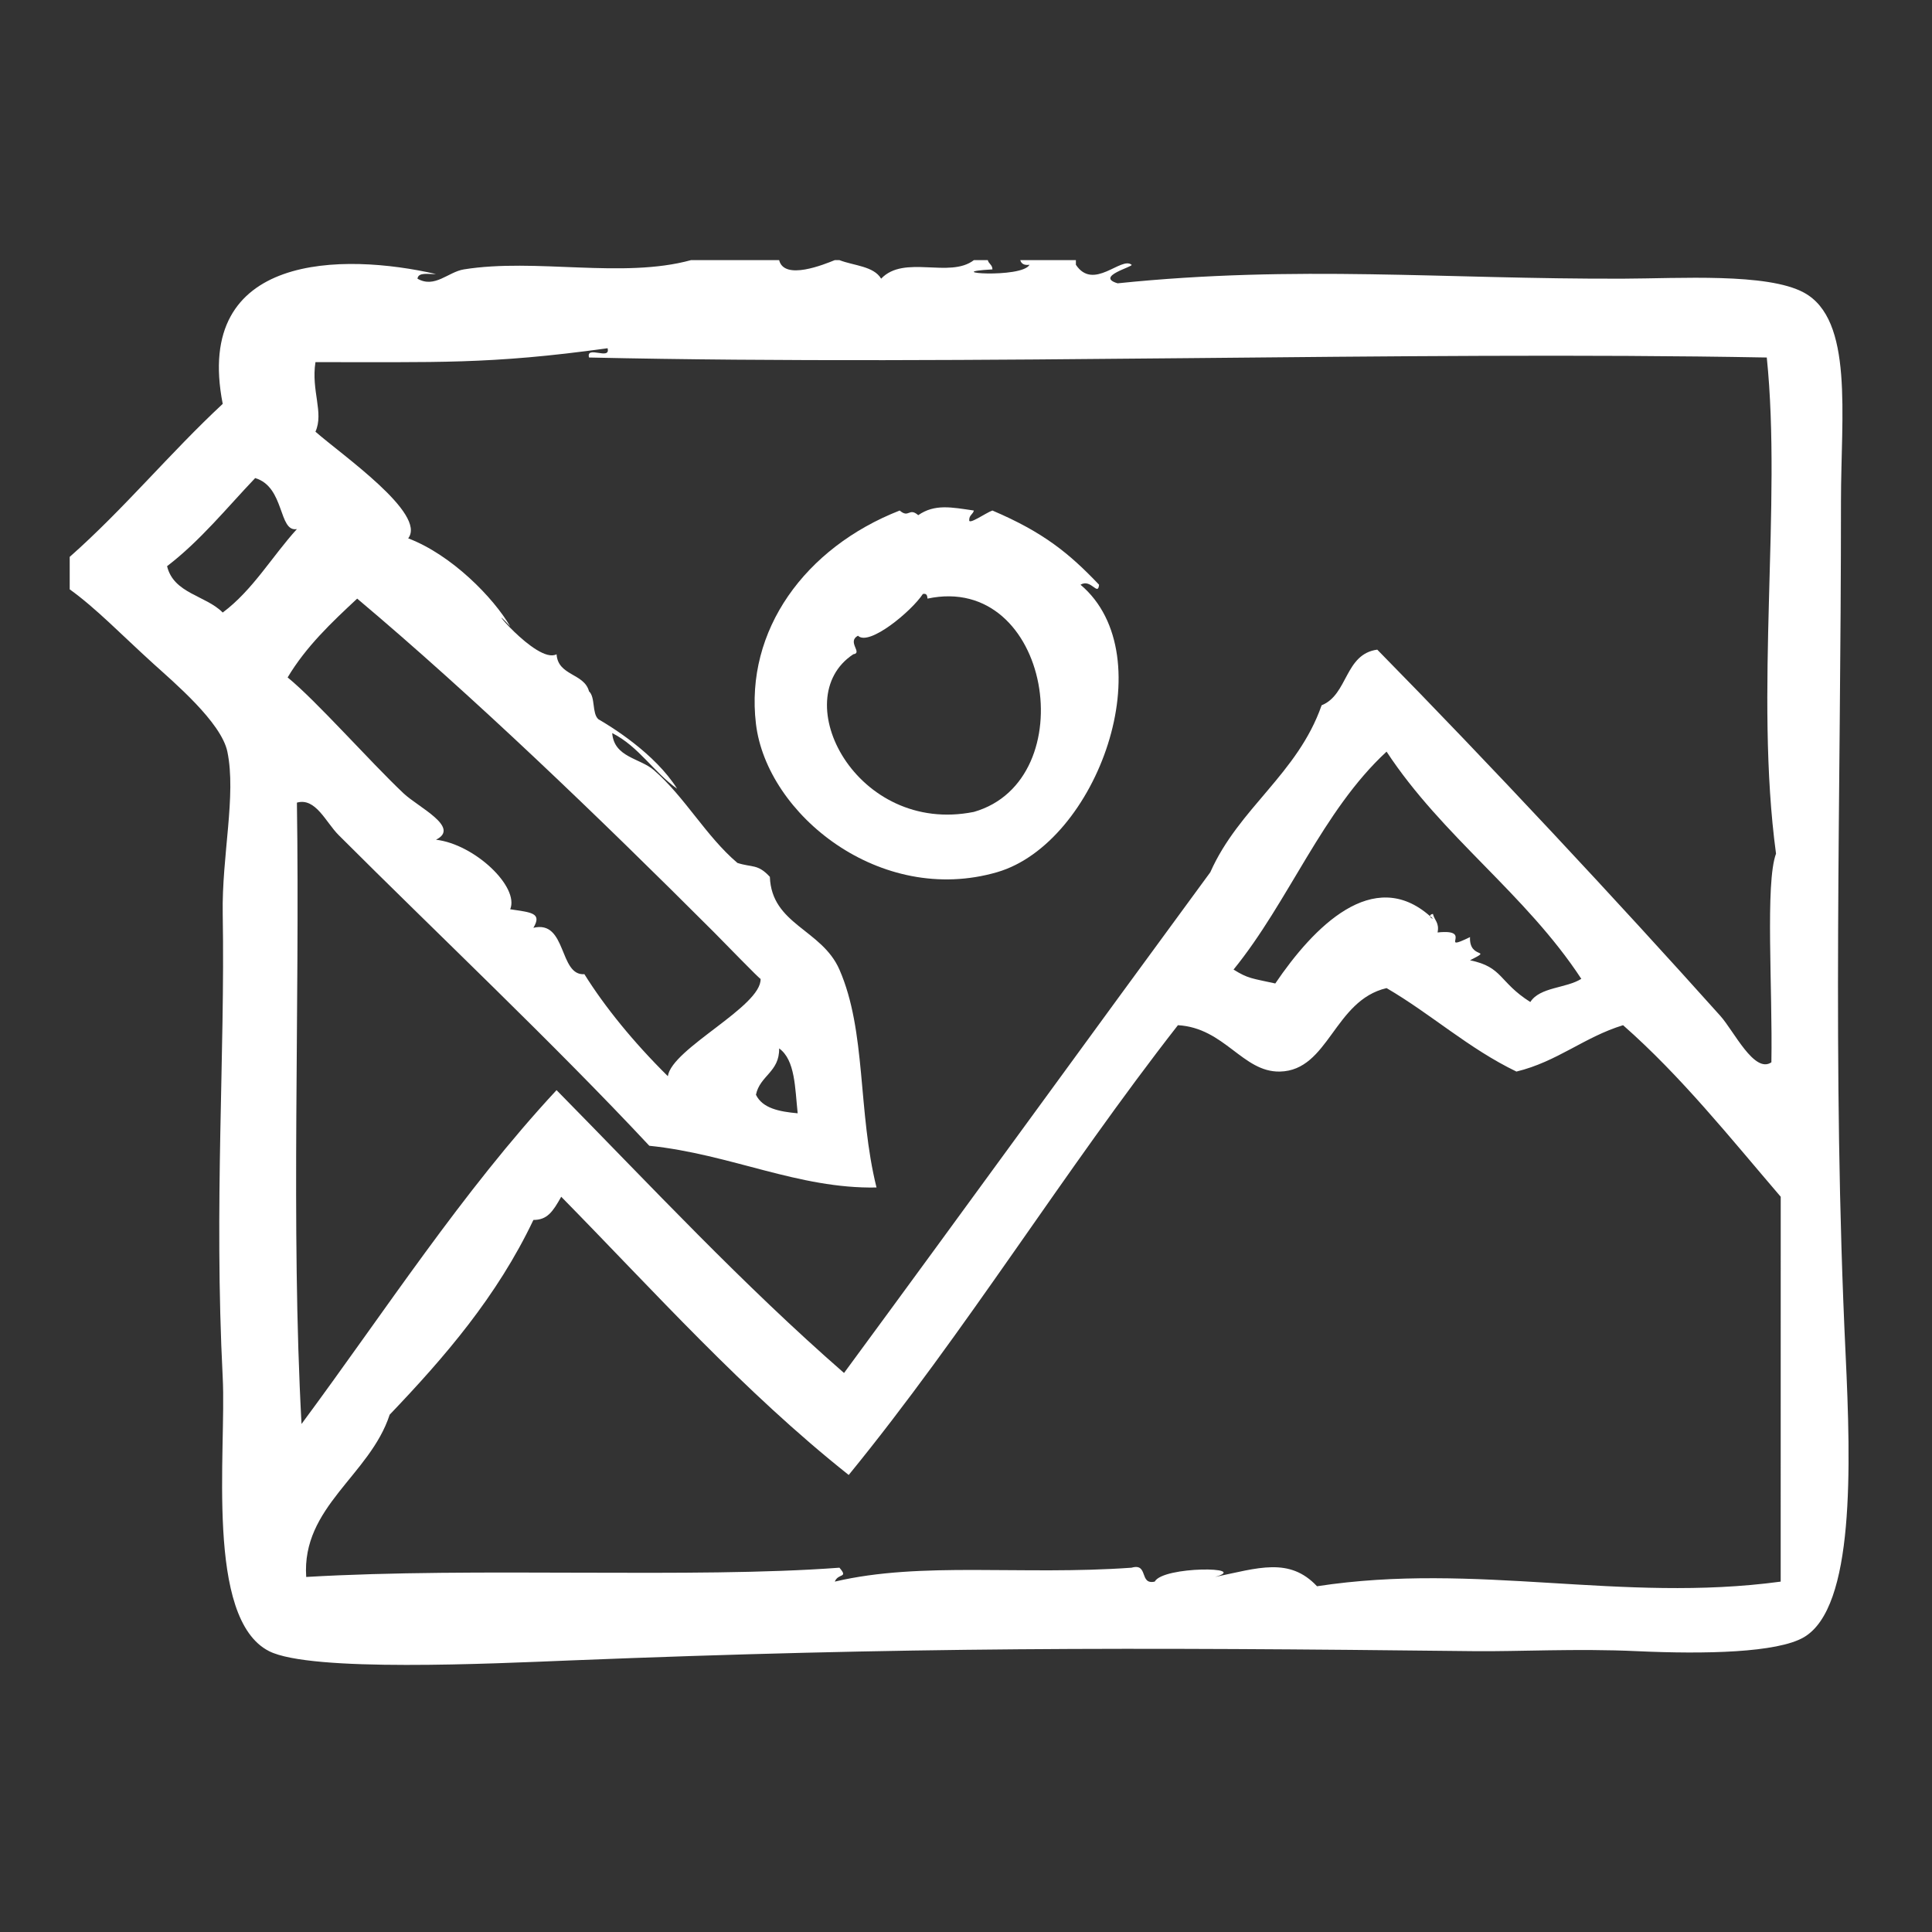
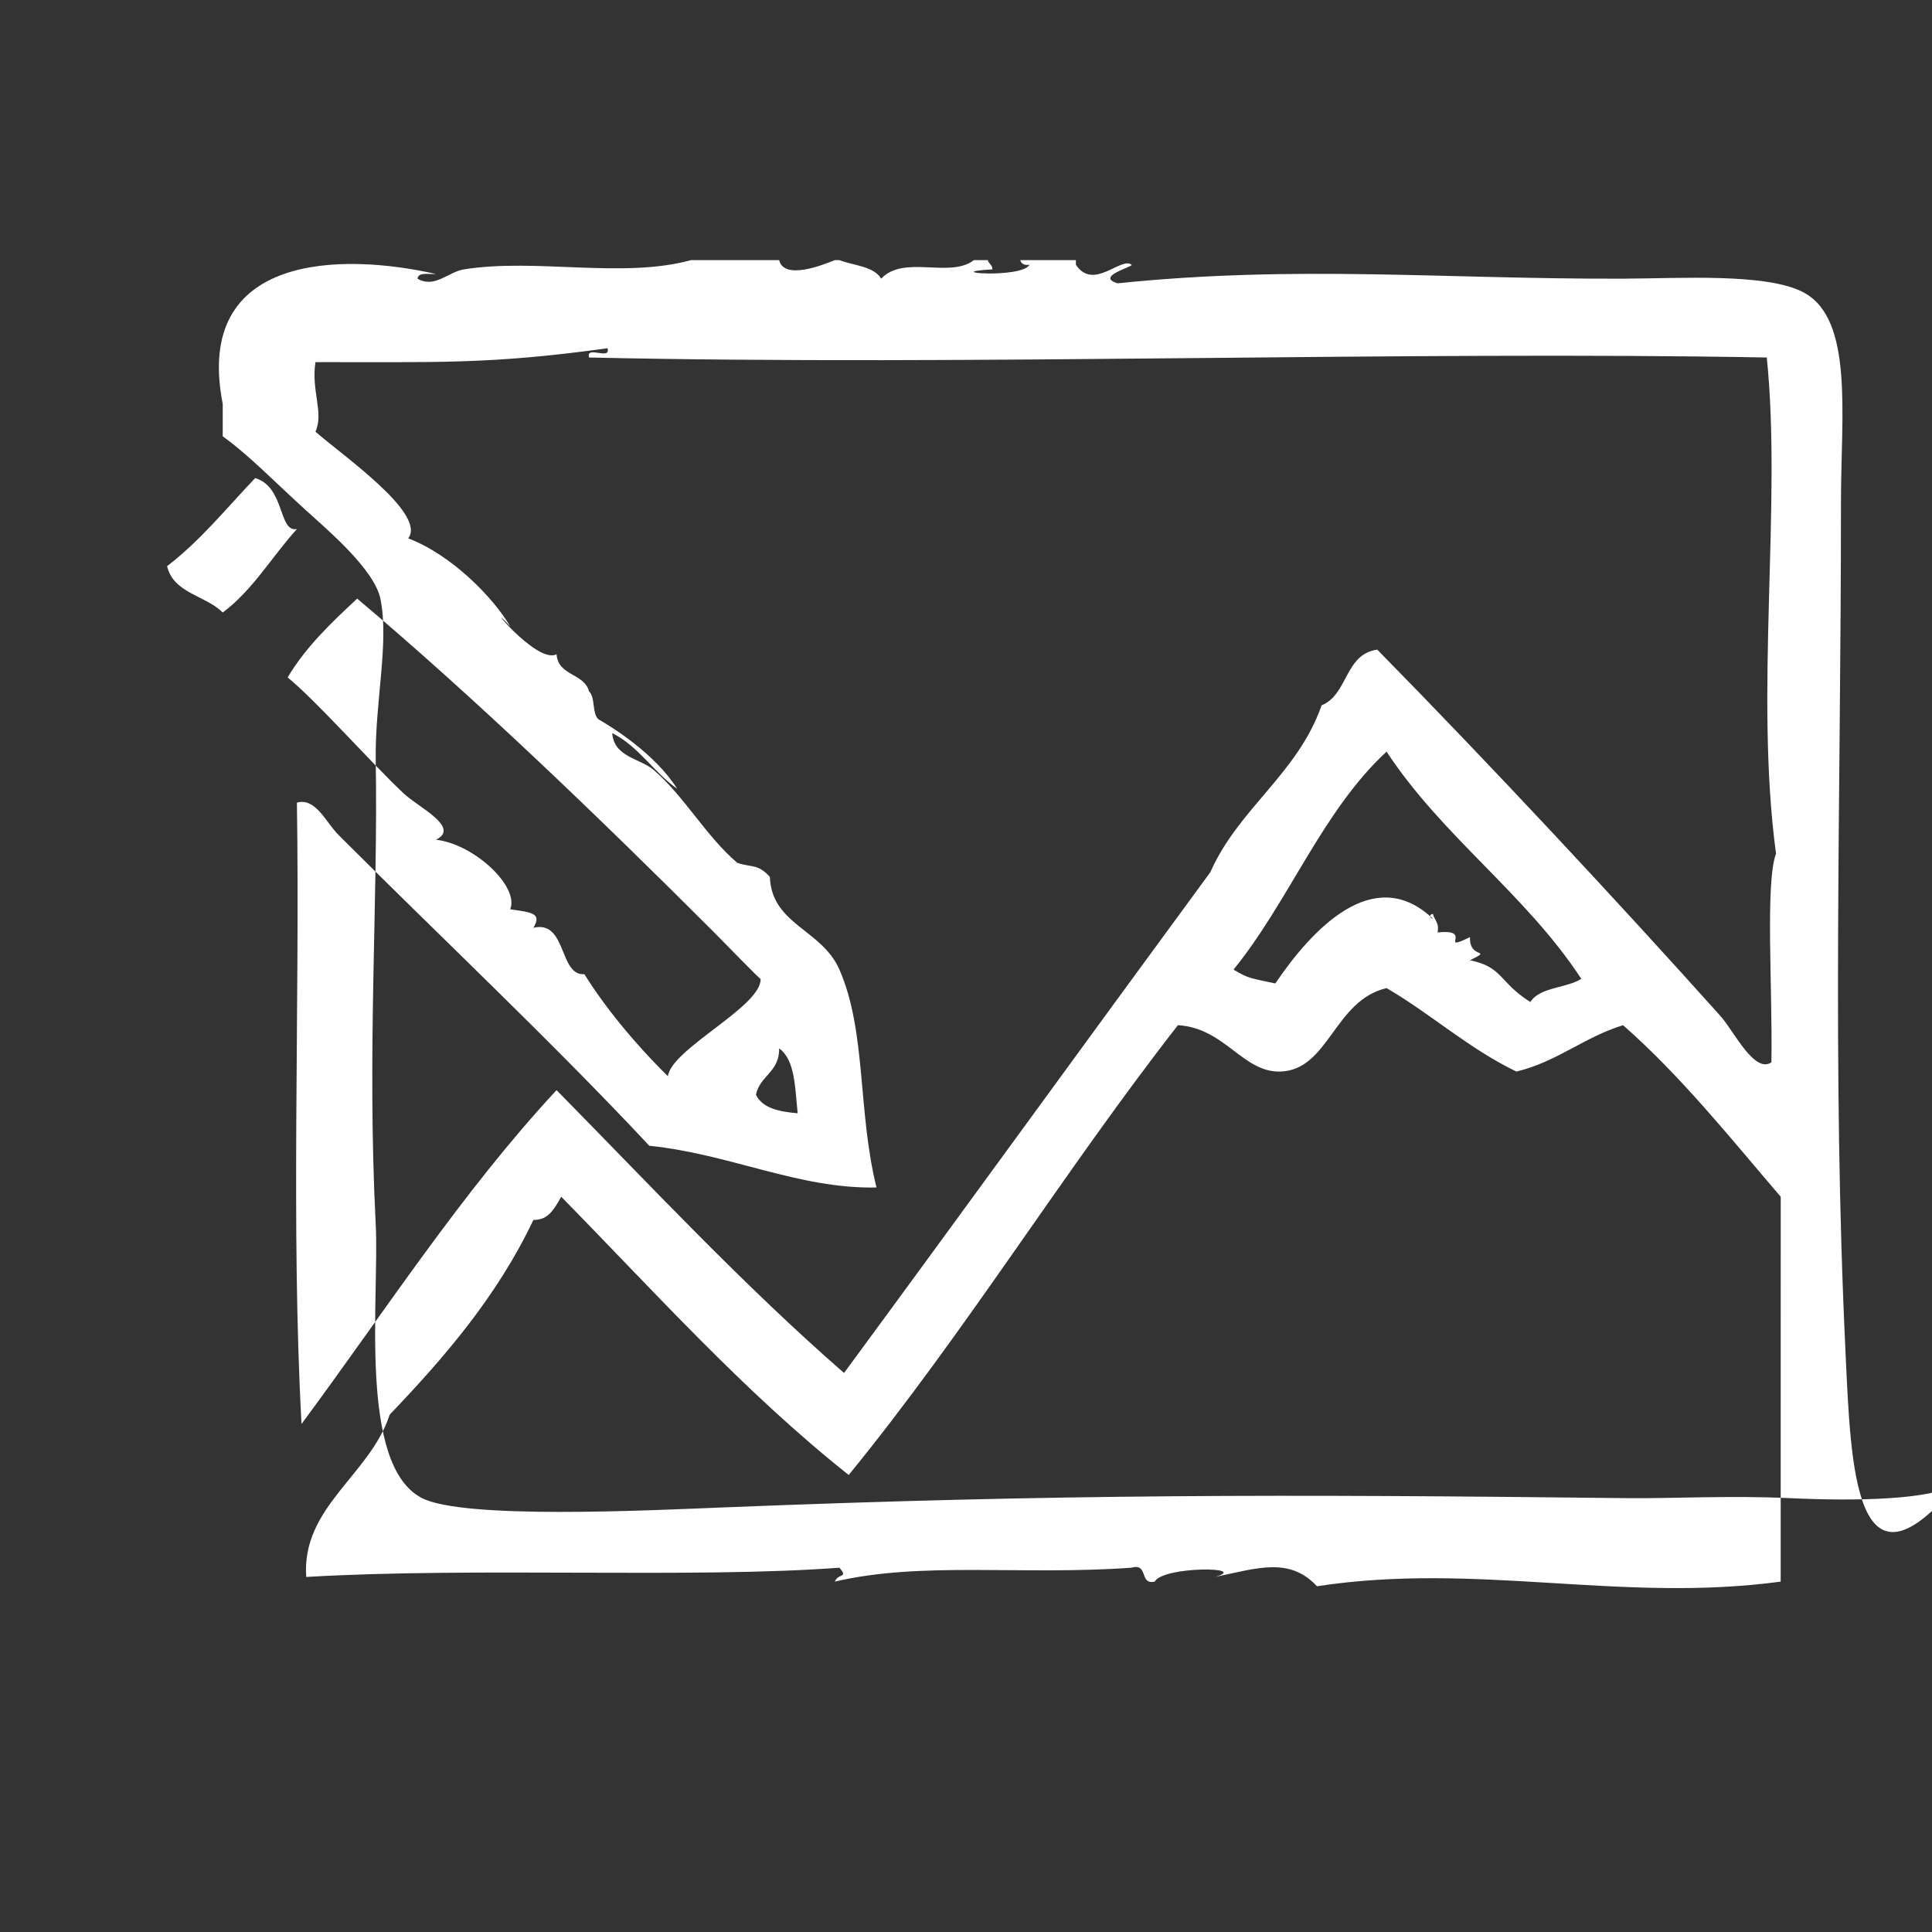
<svg xmlns="http://www.w3.org/2000/svg" version="1.1" id="Layer_1" x="0px" y="0px" width="200px" height="200px" viewBox="0 0 200 200" enable-background="new 0 0 200 200" xml:space="preserve">
  <rect x="0" y="0" width="200" height="200" fill="#333333" stroke="none" />
  <g>
-     <path fill="#FFFFFF" d="M191.057,140.208c-1.427-29.931-0.48-57.33-0.48-88.32c0-8.934,1.33-18.8-3.84-21.6   c-3.801-2.058-12.896-1.458-18.721-1.44c-18.615,0.06-33.688-1.438-52.32,0.48c-2.387-0.708,1.673-1.726,1.443-1.92   c-1.064-0.89-3.945,2.738-5.763,0c0-0.16,0-0.32,0-0.48c-1.92,0-3.84,0-5.76,0c0.108,0.374,0.401,0.558,0.96,0.48   c-0.782,1.454-9.57,0.788-3.84,0.48c0.002-0.482-0.389-0.572-0.48-0.96c-0.48,0-0.96,0-1.439,0c-2.512,1.93-7.218-0.596-9.601,1.92   c-0.774-1.306-2.822-1.338-4.32-1.92c-0.16,0-0.32,0-0.48,0c-1.07,0.428-5.23,2.15-5.76,0c-3.04,0-6.08,0-9.12,0   c-7.084,1.948-16.096-0.238-23.52,0.96c-1.632,0.264-3.008,1.988-4.8,0.96c0.088-0.71,1.16-0.44,1.92-0.48   c-9.568-2.192-25.164-2.26-22.08,13.44c-5.47,5.09-10.232,10.888-15.84,15.84c0,1.12,0,2.24,0,3.36   c2.722,1.956,5.3,4.648,8.64,7.68c2.15,1.952,7.046,6.082,7.68,9.12c0.942,4.518-0.584,10.796-0.48,16.8   c0.254,14.61-0.918,29.912,0,48c0.388,7.619-1.846,24.949,4.8,28.32c4.322,2.192,23.104,1.284,31.2,0.958   c34.662-1.384,57.662-1.37,93.6-0.958c4.43,0.049,10.609-0.289,16.798,0c7.05,0.326,14.534,0.166,17.282-1.441   C192.01,166.404,191.607,151.813,191.057,140.208z M23.056,63.41c-1.744-1.776-5.082-1.958-5.76-4.8   c3.444-2.636,6.152-6.006,9.12-9.12c3.094,0.916,2.392,5.636,4.32,5.28C28.148,57.622,26.17,61.084,23.056,63.41z M36.976,61.968   c11.98,10.084,24.952,22.552,36.96,34.56c1.004,1.004,4.806,4.94,4.8,4.8c0.124,2.859-9.188,7.206-9.6,10.08   c-3.576-3.54-6.538-7.192-8.64-10.561c-2.654,0.194-1.802-5.638-5.28-4.8c0.934-1.56-0.248-1.592-2.4-1.92   c0.962-2.314-3.666-6.724-7.68-7.2c2.57-1.278-1.838-3.362-3.36-4.8c-3.51-3.318-9.036-9.59-12-12   C31.69,66.922,34.324,64.438,36.976,61.968z M80.656,108.53c1.676,1.204,1.638,4.122,1.92,6.718   c-1.908-0.172-3.644-0.516-4.32-1.92C78.664,111.336,80.704,110.977,80.656,108.53z M30.736,83.088   c1.938-0.548,2.986,2.026,4.32,3.36c10.09,10.09,22.254,21.556,32.16,32.161c8.488,0.881,15.42,4.477,23.52,4.32   c-1.964-7.908-1.034-16.142-3.84-22.56c-1.826-4.178-7.02-4.644-7.2-9.6c-1.264-1.366-1.82-0.94-3.36-1.44   c-3.252-2.764-5.432-6.812-8.64-9.6c-1.446-1.256-4.132-1.322-4.32-3.84c2.764,1.396,4.28,4.04,6.72,5.76   c-2.294-3.656-6.846-6.44-8.16-7.2c-0.666-0.614-0.292-2.266-0.96-2.88c-0.502-1.898-3.21-1.588-3.36-3.84   c-2.062,1.112-7.954-6.29-4.8-2.88c-1.704-2.938-6.036-7.402-10.56-9.12c1.948-2.542-6.882-8.644-9.6-11.04   c0.89-1.99-0.462-4.226,0-7.2c12.464-0.022,17.962,0.264,30.24-1.44c0.344,1.304-2.262-0.344-1.92,0.96   c39.848,0.884,84.083-0.7,121.92,0c1.569,15.19-1.287,34.752,0.957,51.36c-1.131,3.064-0.344,13.96-0.479,21.601   c-1.758,1.211-3.882-3.24-5.28-4.801c-10.626-11.858-23.88-26.08-35.52-37.918c-3.383,0.458-3.018,4.664-5.76,5.76   c-2.486,7.114-8.572,10.628-11.522,17.28c-12.67,17.248-25.238,34.603-37.918,51.84c-10.512-9.17-19.998-19.364-29.76-29.28   c-9.786,10.534-17.754,22.885-26.4,34.559C30.096,126.928,31.056,104.37,30.736,83.088z M152.176,97.008   c-3.408,1.654,0.506-0.894-3.359-0.48c0.203-1.002-0.33-1.27-0.48-1.92c-0.24,0.04-0.302,0.14-0.294,0.236   c0.099,0.086,0.198,0.15,0.294,0.244c-0.15,0-0.286-0.122-0.294-0.244c-5.89-5.212-12.065,1.126-16.026,6.965   c-2.434-0.539-2.802-0.492-4.32-1.44c5.74-7.06,9.187-16.416,15.841-22.56c5.771,8.792,14.396,14.724,20.159,23.52   c-1.567,0.992-4.285,0.834-5.279,2.4c-3.282-2.078-2.811-3.623-6.24-4.32C154.654,98.136,152.063,99.376,152.176,97.008z    M184.336,163.729c-16.559,2.235-31.434-2.059-48,0.479c-2.857-3.044-6.105-1.886-10.561-0.96c3.732-1.068-5.373-1.139-6.239,0.48   c-1.638,0.361-0.61-1.951-2.397-1.44c-11.389,0.812-21.767-0.67-30.721,1.44c0.36-0.906,1.432-0.332,0.48-1.44   c-15.212,1.138-37.572-0.078-55.2,0.958c-0.49-7.268,6.598-10.521,8.64-16.798c5.708-5.974,11.116-12.246,14.88-20.16   c1.428,0,1.994-0.828,2.88-2.4c9.674,9.847,18.878,20.162,29.76,28.8c12.084-14.797,22.291-31.47,34.08-46.56   c4.842,0.278,6.703,4.884,10.561,4.8c5.063-0.113,5.586-7.367,11.04-8.64c4.646,2.712,8.476,6.244,13.442,8.64   c4.248-1.031,6.998-3.562,11.039-4.8c6.043,5.317,11.076,11.644,16.32,17.76C184.336,137.168,184.336,150.45,184.336,163.729z" />
-     <path fill="#FFFFFF" d="M103.214,90.29c10.376-3.012,17.345-22.414,8.64-29.76c1.095-0.66,1.805,1.238,1.92,0   c-3.075-3.232-5.729-5.416-11.039-7.68c-0.645,0.21-2.521,1.566-2.4,0.96c-0.002-0.482,0.389-0.572,0.48-0.96   c-2.333-0.34-4.042-0.704-5.76,0.48c-0.978-0.838-0.942,0.358-1.92-0.48c-9.78,3.826-16.034,12.398-14.88,22.08   C79.376,84.31,91.122,93.798,103.214,90.29z M88.336,67.728c1.008-0.134-0.696-1.282,0.48-1.92c1.128,1.128,5.522-2.506,6.72-4.32   c0.408-0.088,0.452,0.188,0.48,0.48c12.761-2.722,16.238,18.794,4.8,22.08C88.664,86.484,81.324,72.336,88.336,67.728z" />
+     <path fill="#FFFFFF" d="M191.057,140.208c-1.427-29.931-0.48-57.33-0.48-88.32c0-8.934,1.33-18.8-3.84-21.6   c-3.801-2.058-12.896-1.458-18.721-1.44c-18.615,0.06-33.688-1.438-52.32,0.48c-2.387-0.708,1.673-1.726,1.443-1.92   c-1.064-0.89-3.945,2.738-5.763,0c0-0.16,0-0.32,0-0.48c-1.92,0-3.84,0-5.76,0c0.108,0.374,0.401,0.558,0.96,0.48   c-0.782,1.454-9.57,0.788-3.84,0.48c0.002-0.482-0.389-0.572-0.48-0.96c-0.48,0-0.96,0-1.439,0c-2.512,1.93-7.218-0.596-9.601,1.92   c-0.774-1.306-2.822-1.338-4.32-1.92c-0.16,0-0.32,0-0.48,0c-1.07,0.428-5.23,2.15-5.76,0c-3.04,0-6.08,0-9.12,0   c-7.084,1.948-16.096-0.238-23.52,0.96c-1.632,0.264-3.008,1.988-4.8,0.96c0.088-0.71,1.16-0.44,1.92-0.48   c-9.568-2.192-25.164-2.26-22.08,13.44c0,1.12,0,2.24,0,3.36   c2.722,1.956,5.3,4.648,8.64,7.68c2.15,1.952,7.046,6.082,7.68,9.12c0.942,4.518-0.584,10.796-0.48,16.8   c0.254,14.61-0.918,29.912,0,48c0.388,7.619-1.846,24.949,4.8,28.32c4.322,2.192,23.104,1.284,31.2,0.958   c34.662-1.384,57.662-1.37,93.6-0.958c4.43,0.049,10.609-0.289,16.798,0c7.05,0.326,14.534,0.166,17.282-1.441   C192.01,166.404,191.607,151.813,191.057,140.208z M23.056,63.41c-1.744-1.776-5.082-1.958-5.76-4.8   c3.444-2.636,6.152-6.006,9.12-9.12c3.094,0.916,2.392,5.636,4.32,5.28C28.148,57.622,26.17,61.084,23.056,63.41z M36.976,61.968   c11.98,10.084,24.952,22.552,36.96,34.56c1.004,1.004,4.806,4.94,4.8,4.8c0.124,2.859-9.188,7.206-9.6,10.08   c-3.576-3.54-6.538-7.192-8.64-10.561c-2.654,0.194-1.802-5.638-5.28-4.8c0.934-1.56-0.248-1.592-2.4-1.92   c0.962-2.314-3.666-6.724-7.68-7.2c2.57-1.278-1.838-3.362-3.36-4.8c-3.51-3.318-9.036-9.59-12-12   C31.69,66.922,34.324,64.438,36.976,61.968z M80.656,108.53c1.676,1.204,1.638,4.122,1.92,6.718   c-1.908-0.172-3.644-0.516-4.32-1.92C78.664,111.336,80.704,110.977,80.656,108.53z M30.736,83.088   c1.938-0.548,2.986,2.026,4.32,3.36c10.09,10.09,22.254,21.556,32.16,32.161c8.488,0.881,15.42,4.477,23.52,4.32   c-1.964-7.908-1.034-16.142-3.84-22.56c-1.826-4.178-7.02-4.644-7.2-9.6c-1.264-1.366-1.82-0.94-3.36-1.44   c-3.252-2.764-5.432-6.812-8.64-9.6c-1.446-1.256-4.132-1.322-4.32-3.84c2.764,1.396,4.28,4.04,6.72,5.76   c-2.294-3.656-6.846-6.44-8.16-7.2c-0.666-0.614-0.292-2.266-0.96-2.88c-0.502-1.898-3.21-1.588-3.36-3.84   c-2.062,1.112-7.954-6.29-4.8-2.88c-1.704-2.938-6.036-7.402-10.56-9.12c1.948-2.542-6.882-8.644-9.6-11.04   c0.89-1.99-0.462-4.226,0-7.2c12.464-0.022,17.962,0.264,30.24-1.44c0.344,1.304-2.262-0.344-1.92,0.96   c39.848,0.884,84.083-0.7,121.92,0c1.569,15.19-1.287,34.752,0.957,51.36c-1.131,3.064-0.344,13.96-0.479,21.601   c-1.758,1.211-3.882-3.24-5.28-4.801c-10.626-11.858-23.88-26.08-35.52-37.918c-3.383,0.458-3.018,4.664-5.76,5.76   c-2.486,7.114-8.572,10.628-11.522,17.28c-12.67,17.248-25.238,34.603-37.918,51.84c-10.512-9.17-19.998-19.364-29.76-29.28   c-9.786,10.534-17.754,22.885-26.4,34.559C30.096,126.928,31.056,104.37,30.736,83.088z M152.176,97.008   c-3.408,1.654,0.506-0.894-3.359-0.48c0.203-1.002-0.33-1.27-0.48-1.92c-0.24,0.04-0.302,0.14-0.294,0.236   c0.099,0.086,0.198,0.15,0.294,0.244c-0.15,0-0.286-0.122-0.294-0.244c-5.89-5.212-12.065,1.126-16.026,6.965   c-2.434-0.539-2.802-0.492-4.32-1.44c5.74-7.06,9.187-16.416,15.841-22.56c5.771,8.792,14.396,14.724,20.159,23.52   c-1.567,0.992-4.285,0.834-5.279,2.4c-3.282-2.078-2.811-3.623-6.24-4.32C154.654,98.136,152.063,99.376,152.176,97.008z    M184.336,163.729c-16.559,2.235-31.434-2.059-48,0.479c-2.857-3.044-6.105-1.886-10.561-0.96c3.732-1.068-5.373-1.139-6.239,0.48   c-1.638,0.361-0.61-1.951-2.397-1.44c-11.389,0.812-21.767-0.67-30.721,1.44c0.36-0.906,1.432-0.332,0.48-1.44   c-15.212,1.138-37.572-0.078-55.2,0.958c-0.49-7.268,6.598-10.521,8.64-16.798c5.708-5.974,11.116-12.246,14.88-20.16   c1.428,0,1.994-0.828,2.88-2.4c9.674,9.847,18.878,20.162,29.76,28.8c12.084-14.797,22.291-31.47,34.08-46.56   c4.842,0.278,6.703,4.884,10.561,4.8c5.063-0.113,5.586-7.367,11.04-8.64c4.646,2.712,8.476,6.244,13.442,8.64   c4.248-1.031,6.998-3.562,11.039-4.8c6.043,5.317,11.076,11.644,16.32,17.76C184.336,137.168,184.336,150.45,184.336,163.729z" />
  </g>
</svg>